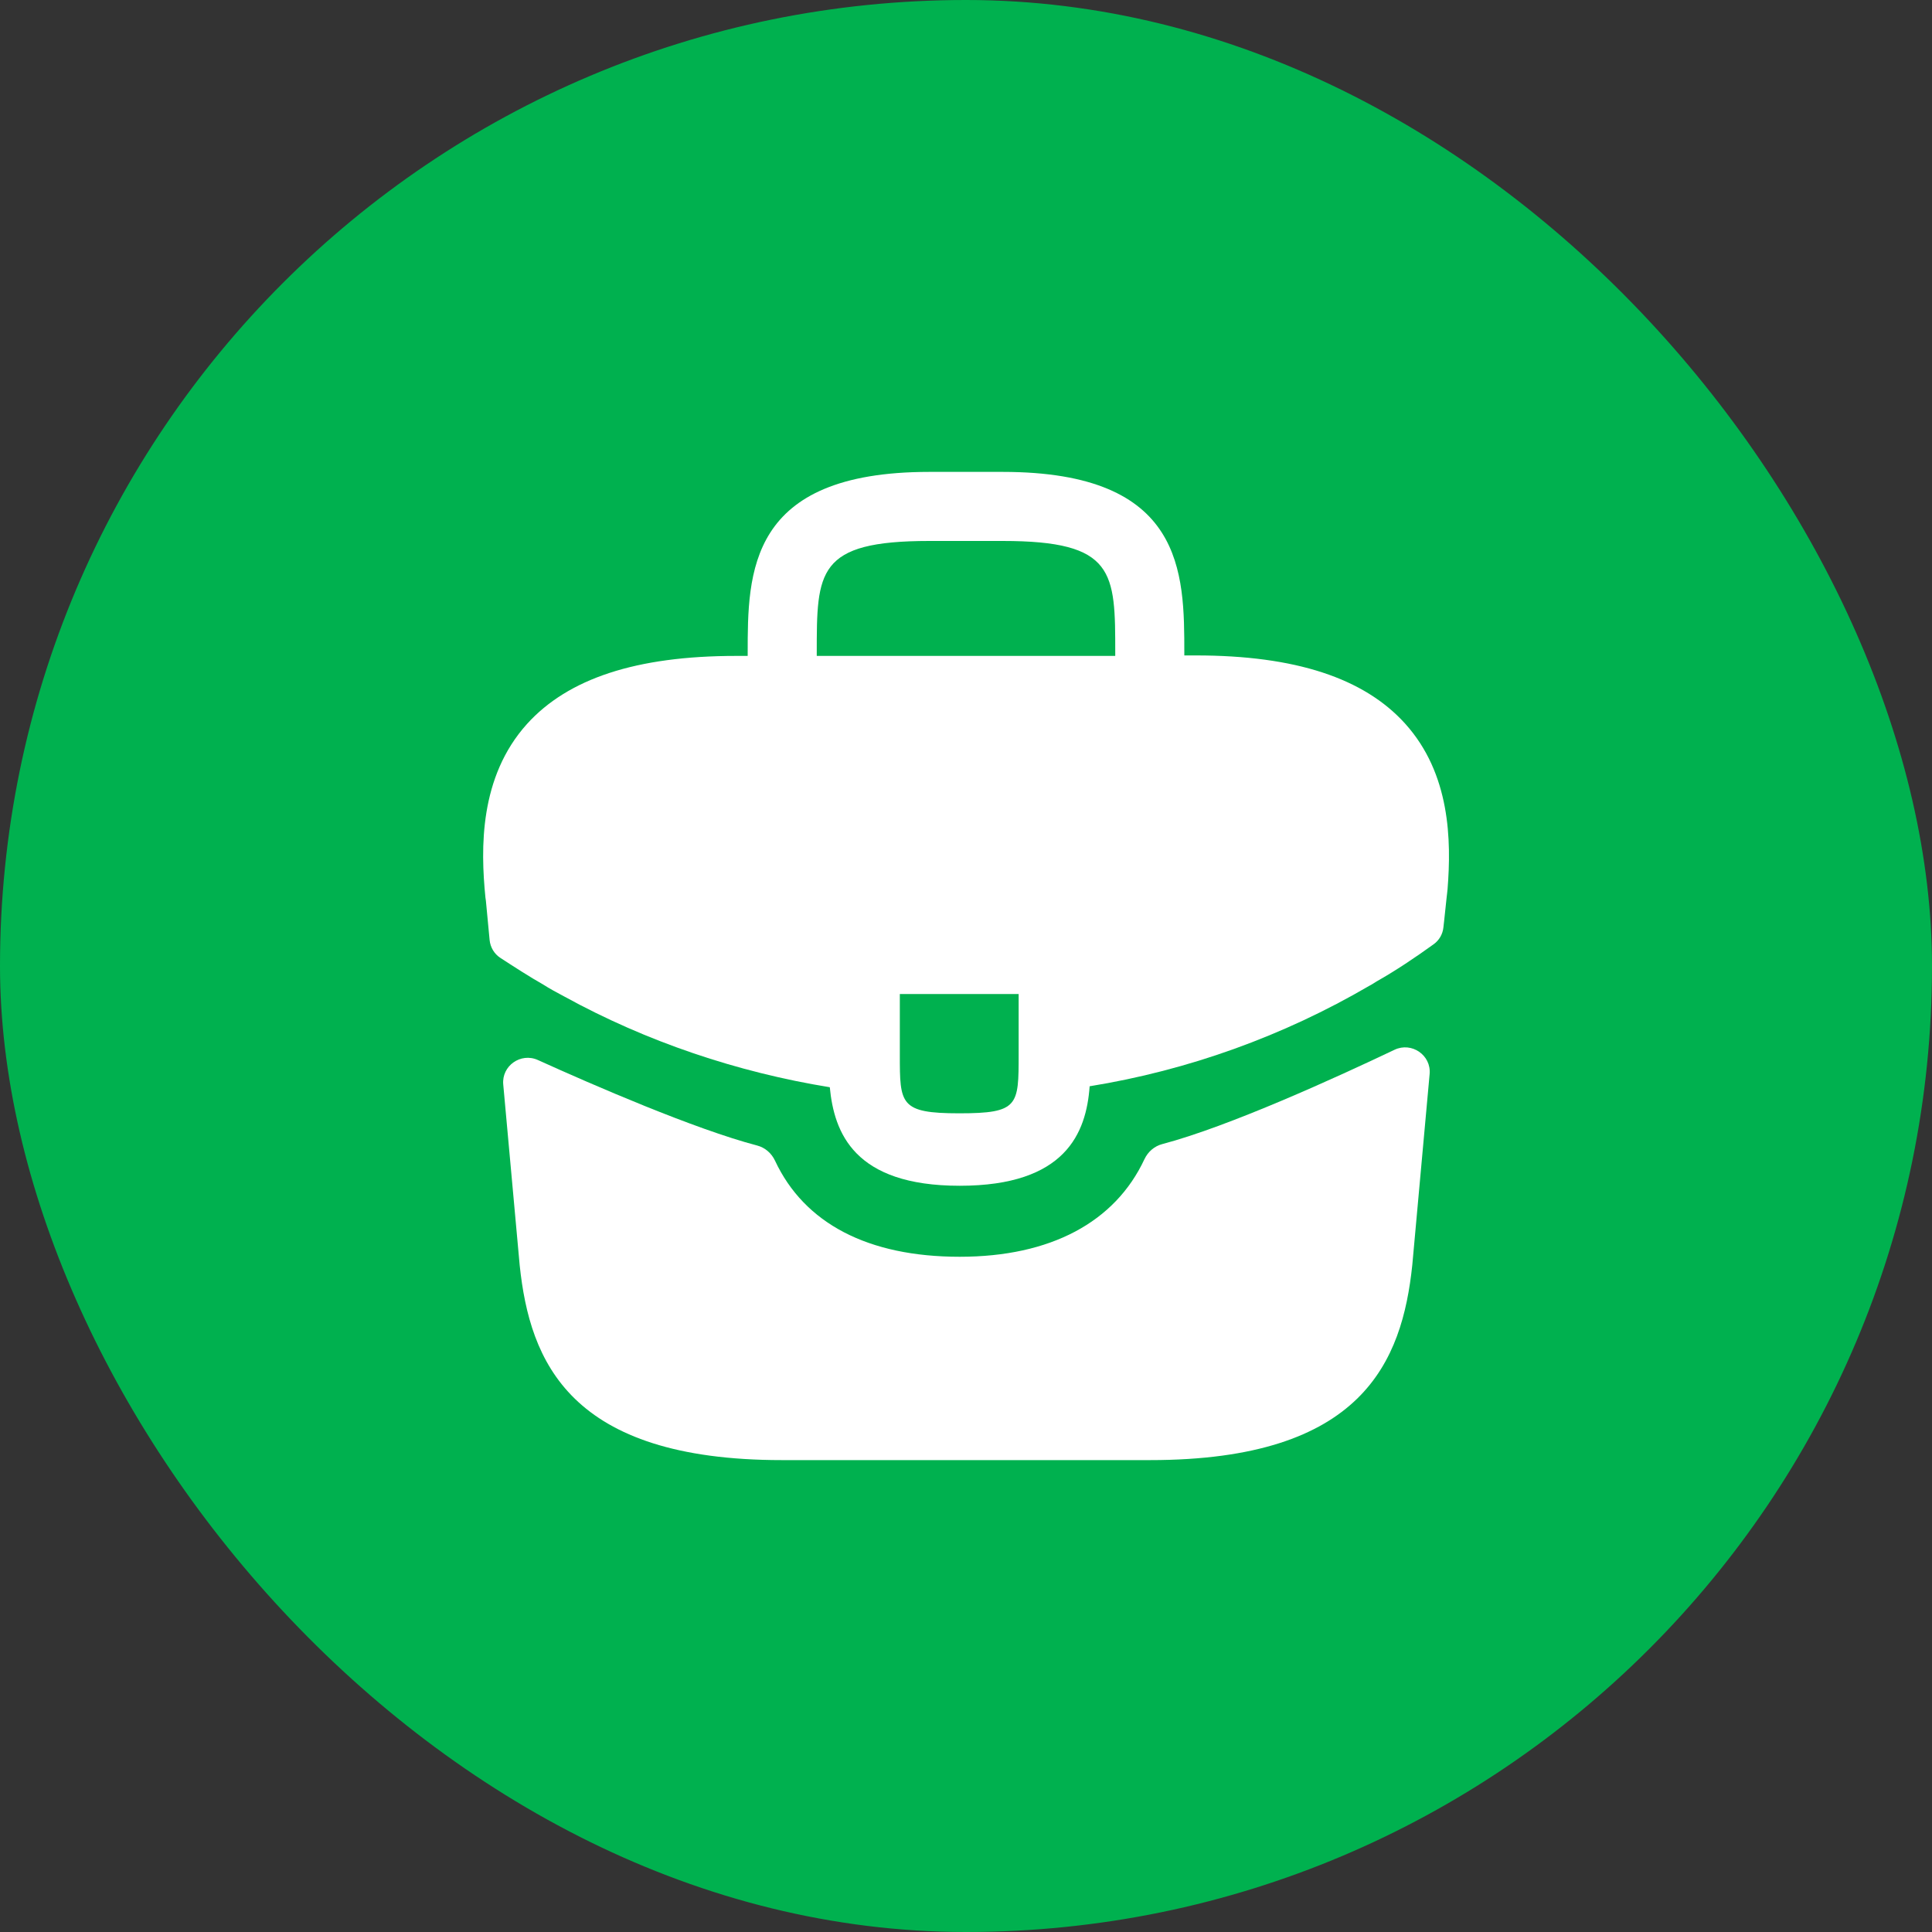
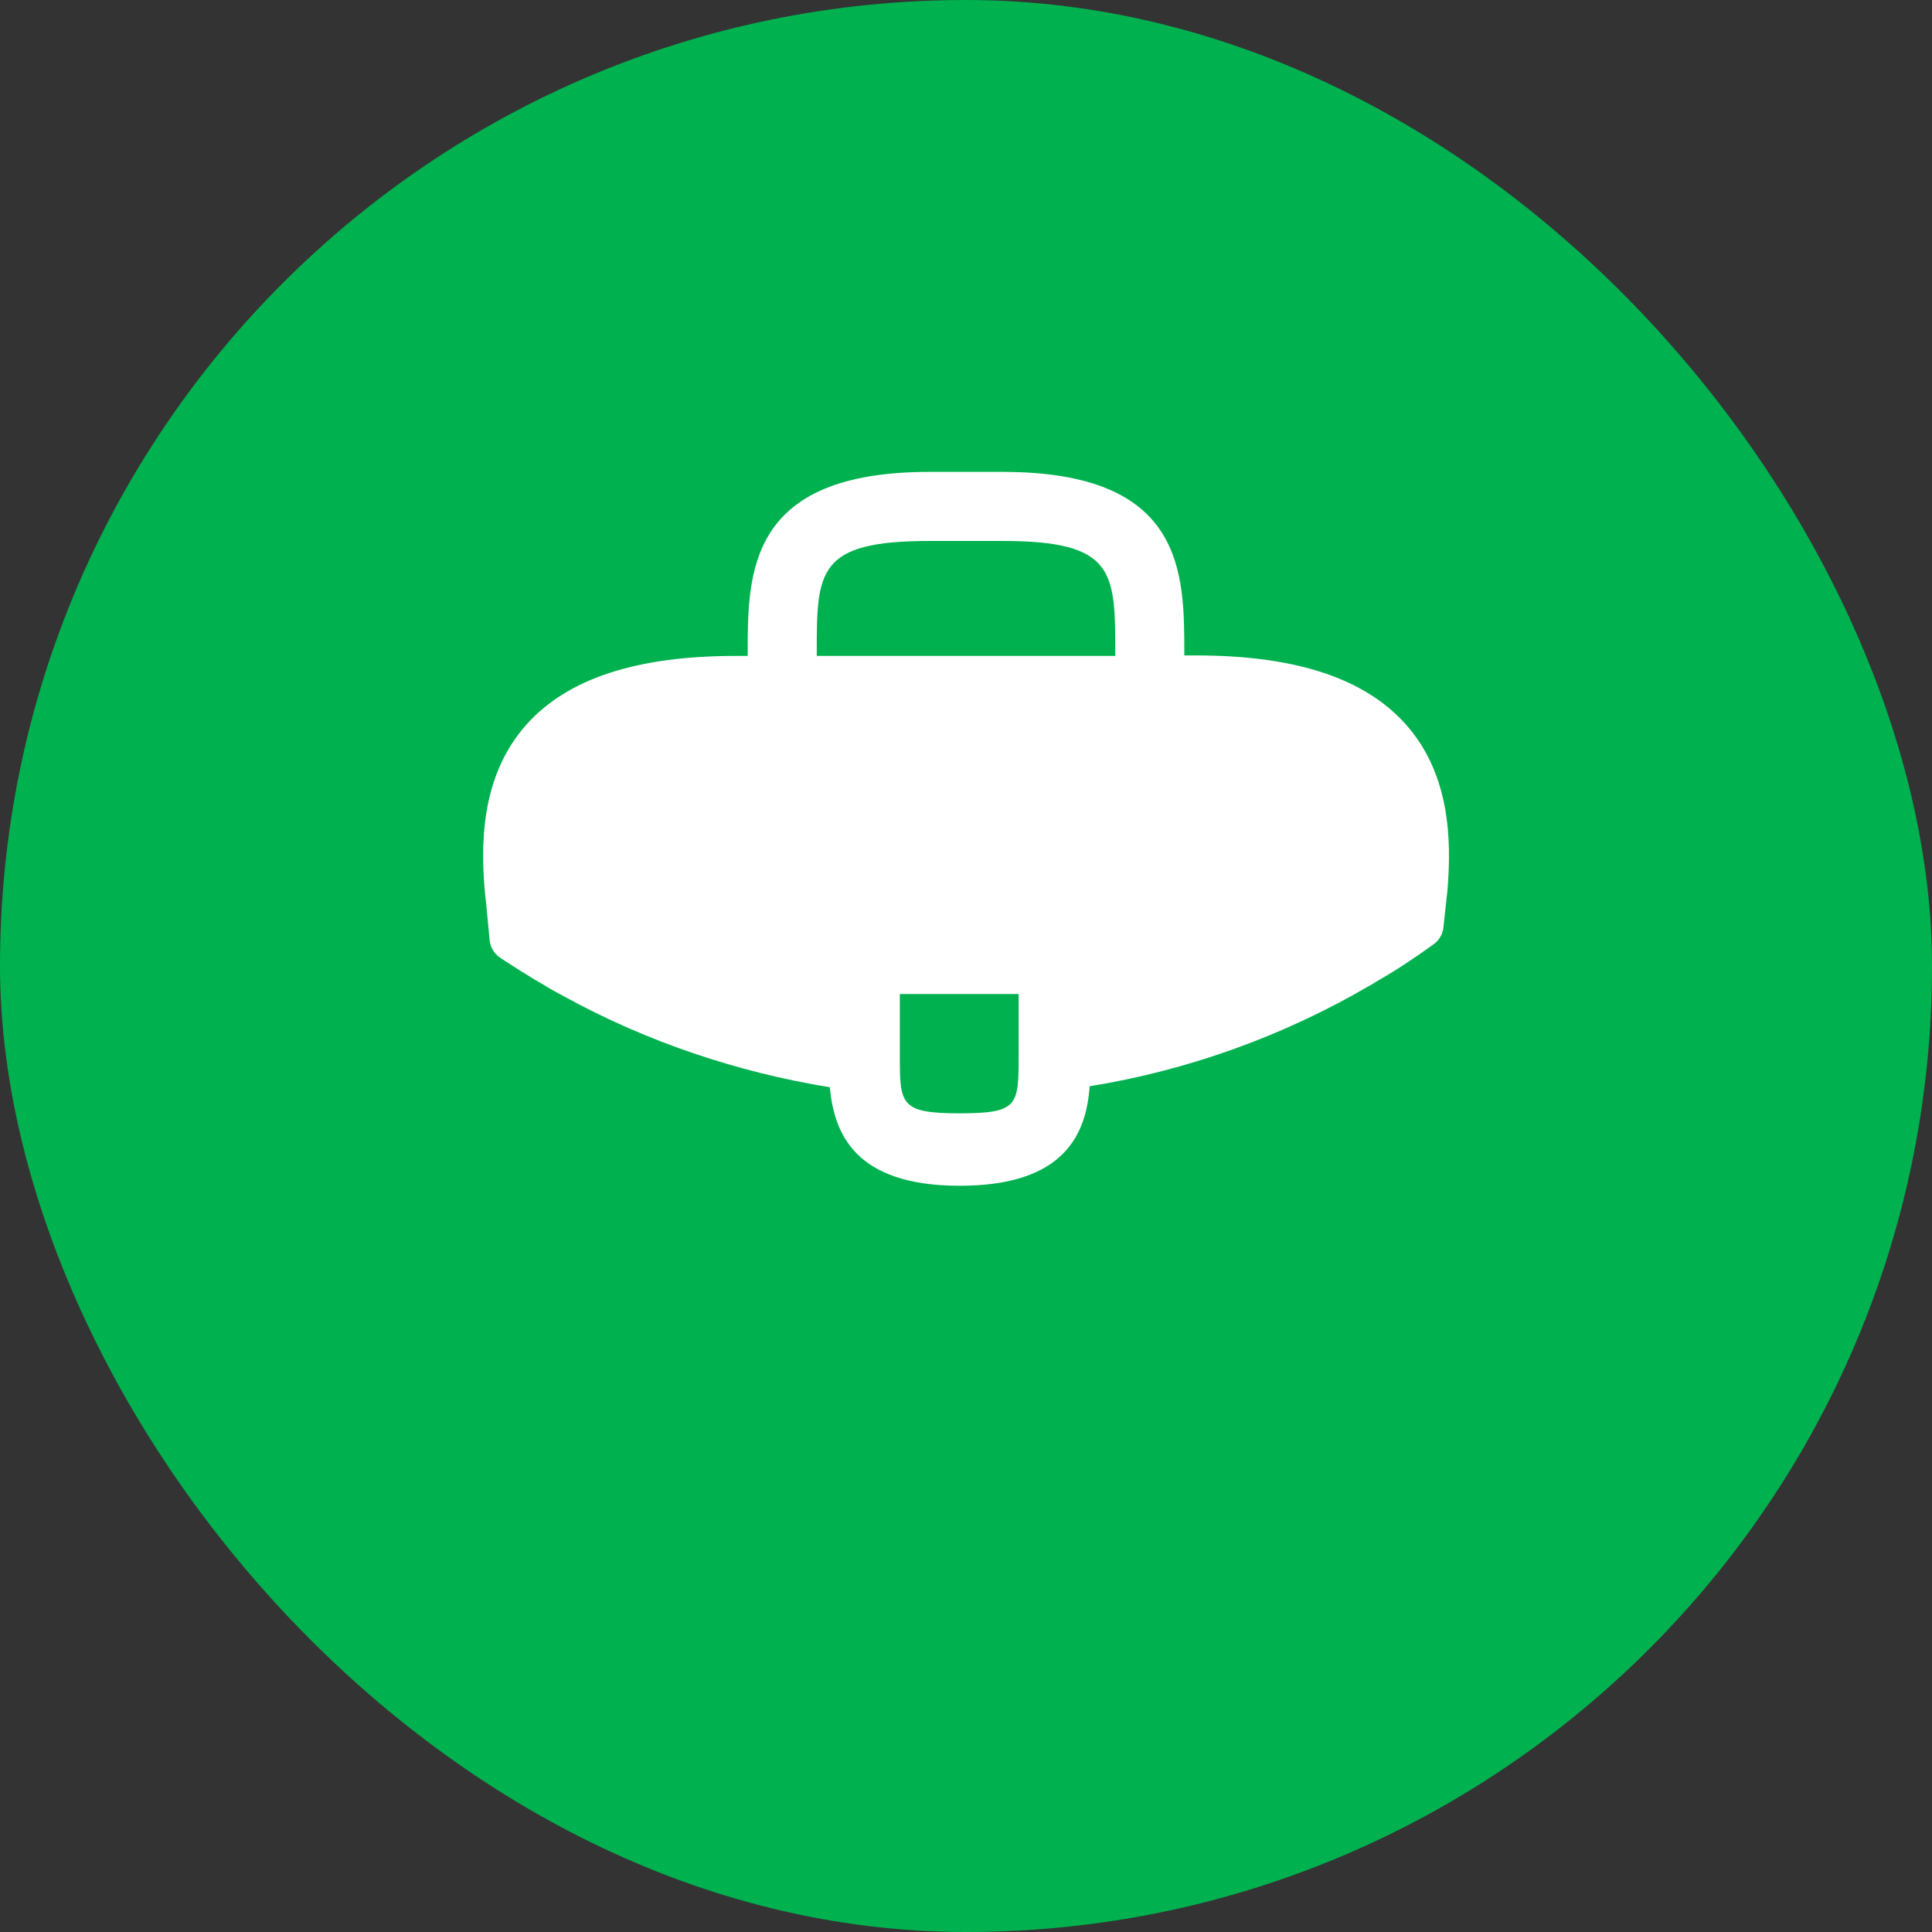
<svg xmlns="http://www.w3.org/2000/svg" width="40" height="40" viewBox="0 0 40 40" fill="none">
  <rect x="0" y="0" width="40" height="40" fill="#333333" stroke="none" />
  <rect width="40" height="40" rx="20" fill="#00B14F" />
  <path d="M29.09 14.98C28.24 14.04 26.82 13.57 24.76 13.57H24.52V13.53C24.52 11.85 24.52 9.77 20.76 9.77H19.24C15.48 9.77 15.48 11.86 15.48 13.53V13.58H15.24C13.17 13.58 11.76 14.05 10.91 14.99C9.92 16.09 9.95 17.57 10.05 18.58L10.06 18.65L10.137 19.463C10.152 19.613 10.232 19.748 10.358 19.831C10.598 19.988 10.999 20.246 11.24 20.38C11.38 20.47 11.53 20.55 11.68 20.63C13.39 21.57 15.27 22.2 17.18 22.51C17.27 23.45 17.68 24.55 19.87 24.55C22.06 24.55 22.49 23.46 22.56 22.49C24.6 22.16 26.57 21.45 28.35 20.41C28.41 20.38 28.45 20.35 28.5 20.32C28.897 20.096 29.308 19.82 29.683 19.549C29.797 19.467 29.869 19.341 29.884 19.203L29.9 19.06L29.95 18.59C29.96 18.53 29.96 18.48 29.97 18.41C30.05 17.4 30.03 16.02 29.09 14.98ZM21.09 21.83C21.09 22.89 21.09 23.05 19.86 23.05C18.63 23.05 18.63 22.86 18.63 21.84V20.58H21.09V21.83ZM16.91 13.57V13.53C16.91 11.83 16.91 11.2 19.24 11.2H20.76C23.09 11.2 23.09 11.84 23.09 13.53V13.58H16.91V13.57Z" fill="white" />
-   <path d="M28.873 21.734C29.227 21.566 29.634 21.846 29.599 22.236L29.24 26.19C29.03 28.19 28.21 30.23 23.81 30.23H16.19C11.79 30.23 10.97 28.19 10.76 26.2L10.419 22.452C10.384 22.067 10.782 21.787 11.135 21.946C12.274 22.462 14.377 23.376 15.677 23.717C15.841 23.76 15.974 23.877 16.046 24.031C16.653 25.329 17.969 26.02 19.87 26.02C21.752 26.02 23.085 25.303 23.694 24.001C23.766 23.847 23.899 23.73 24.064 23.687C25.443 23.324 27.682 22.301 28.873 21.734Z" fill="white" />
</svg>